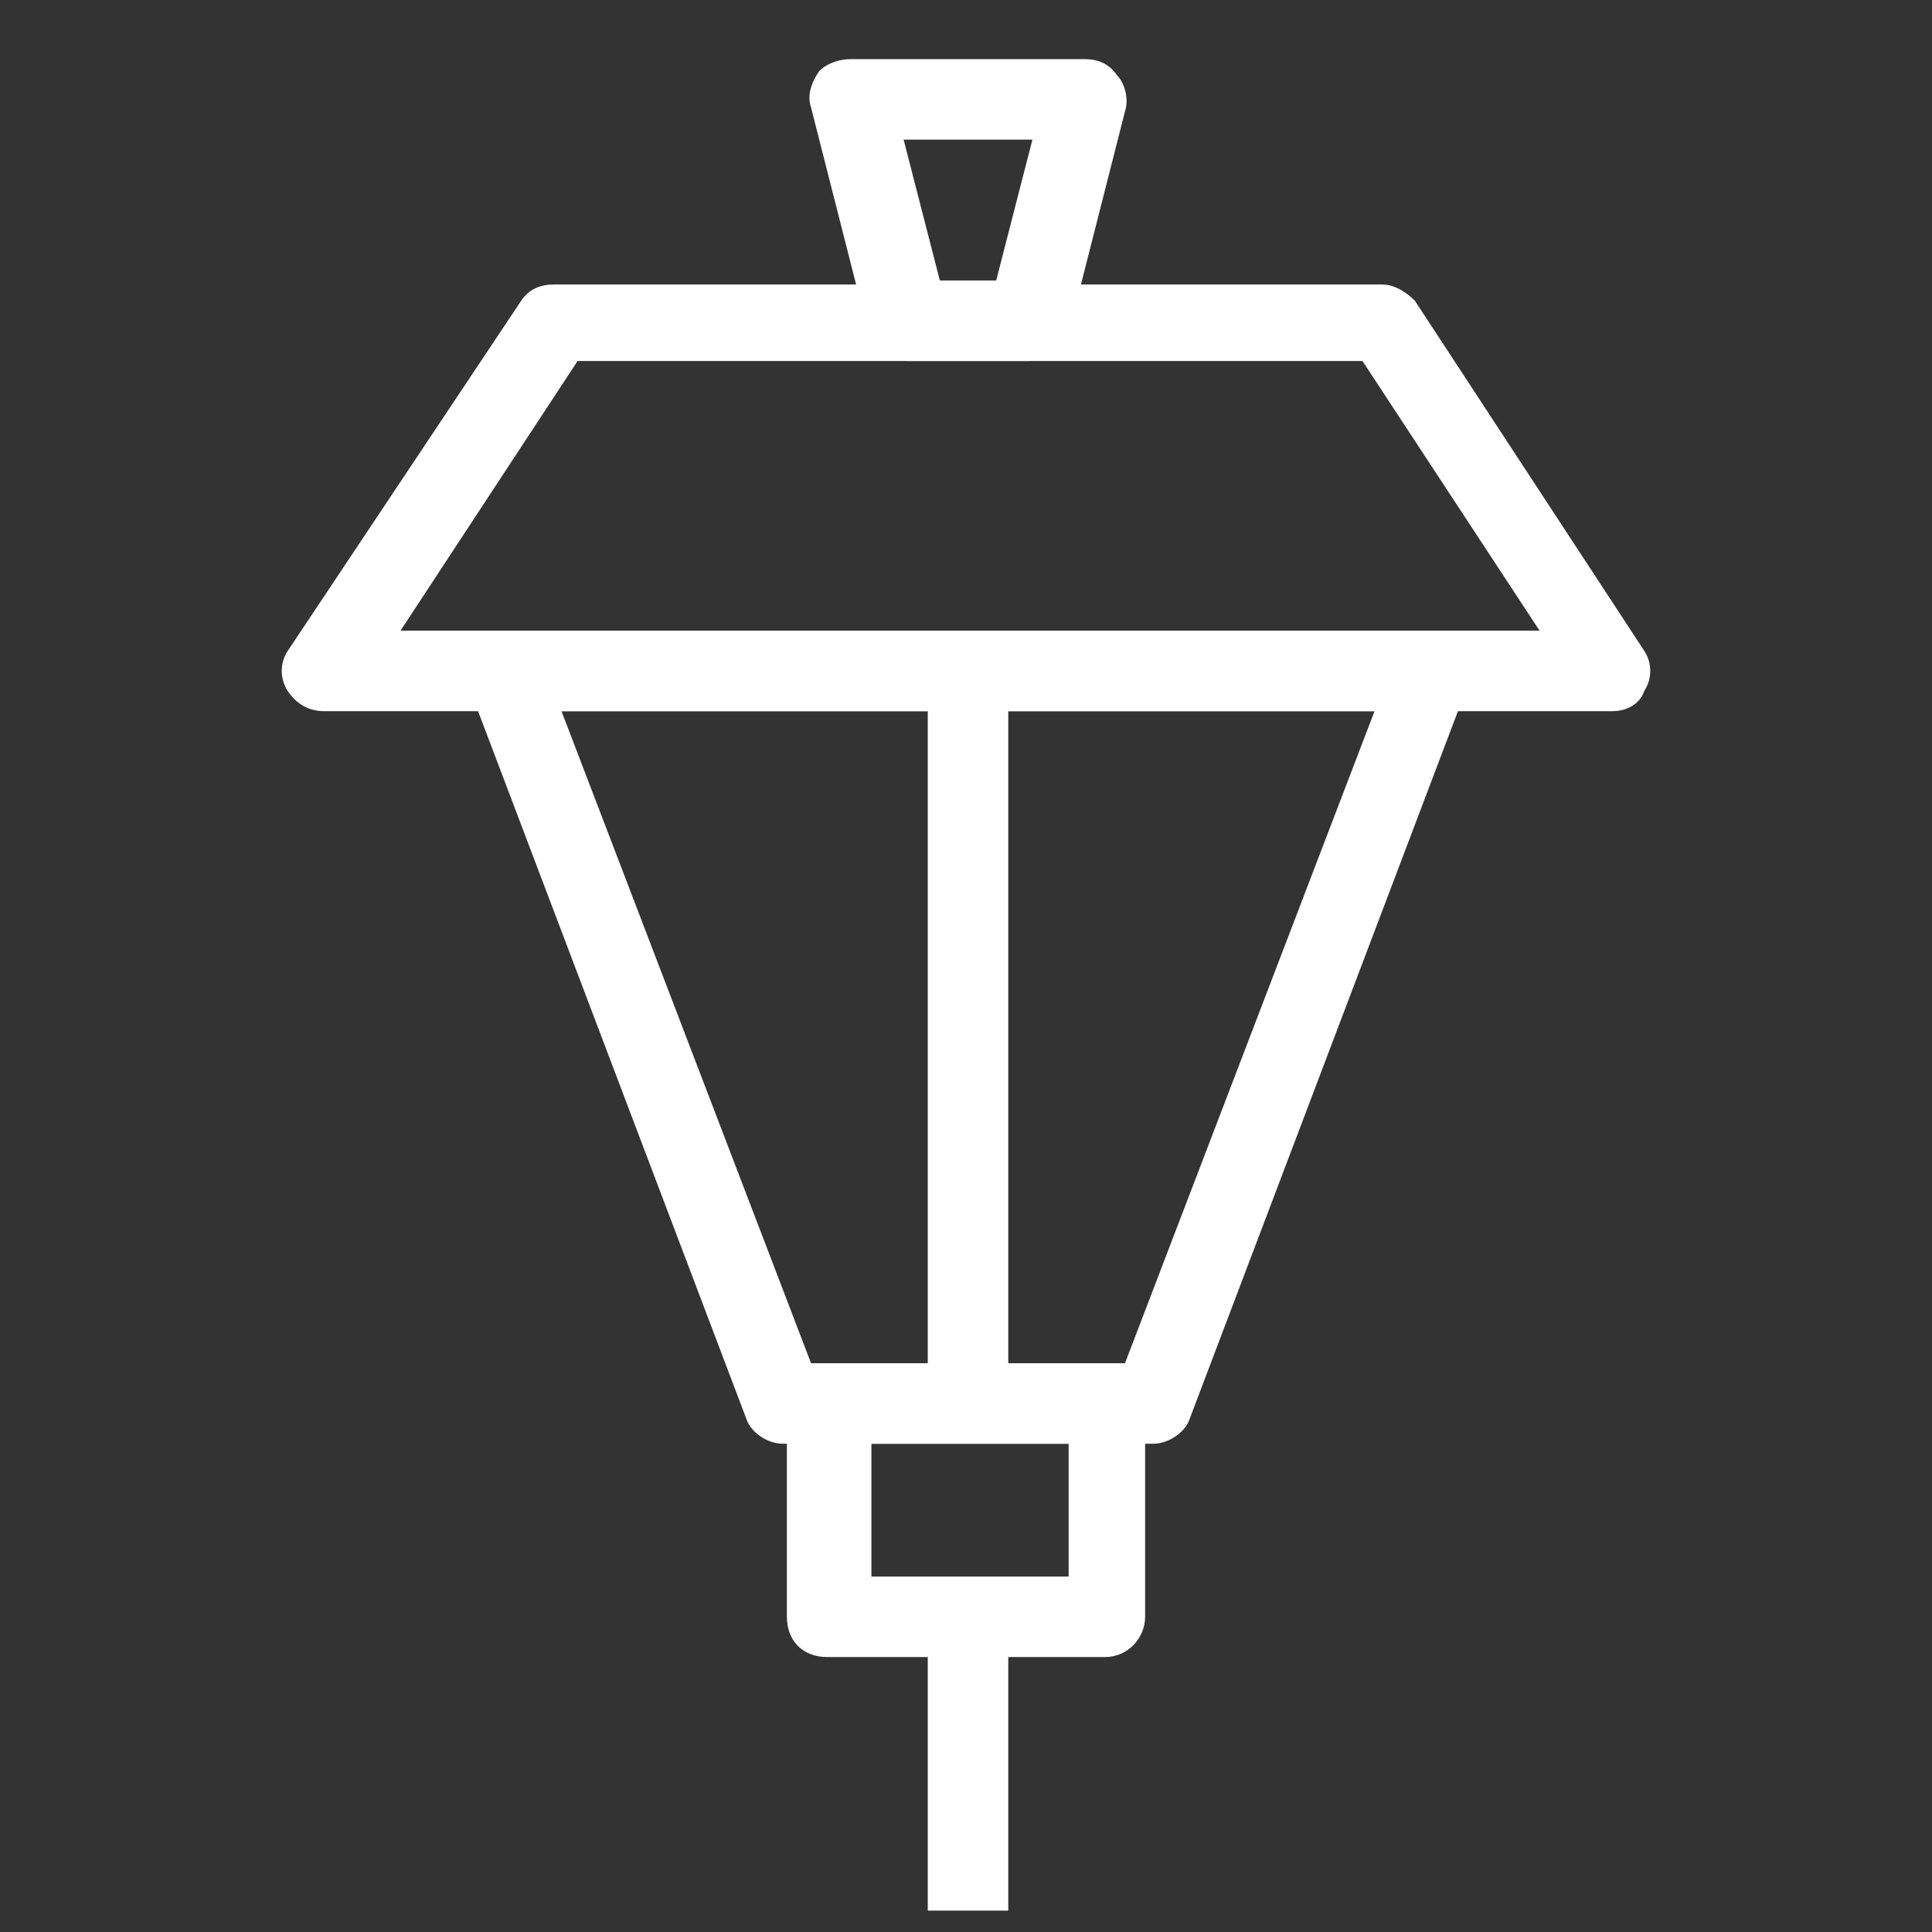
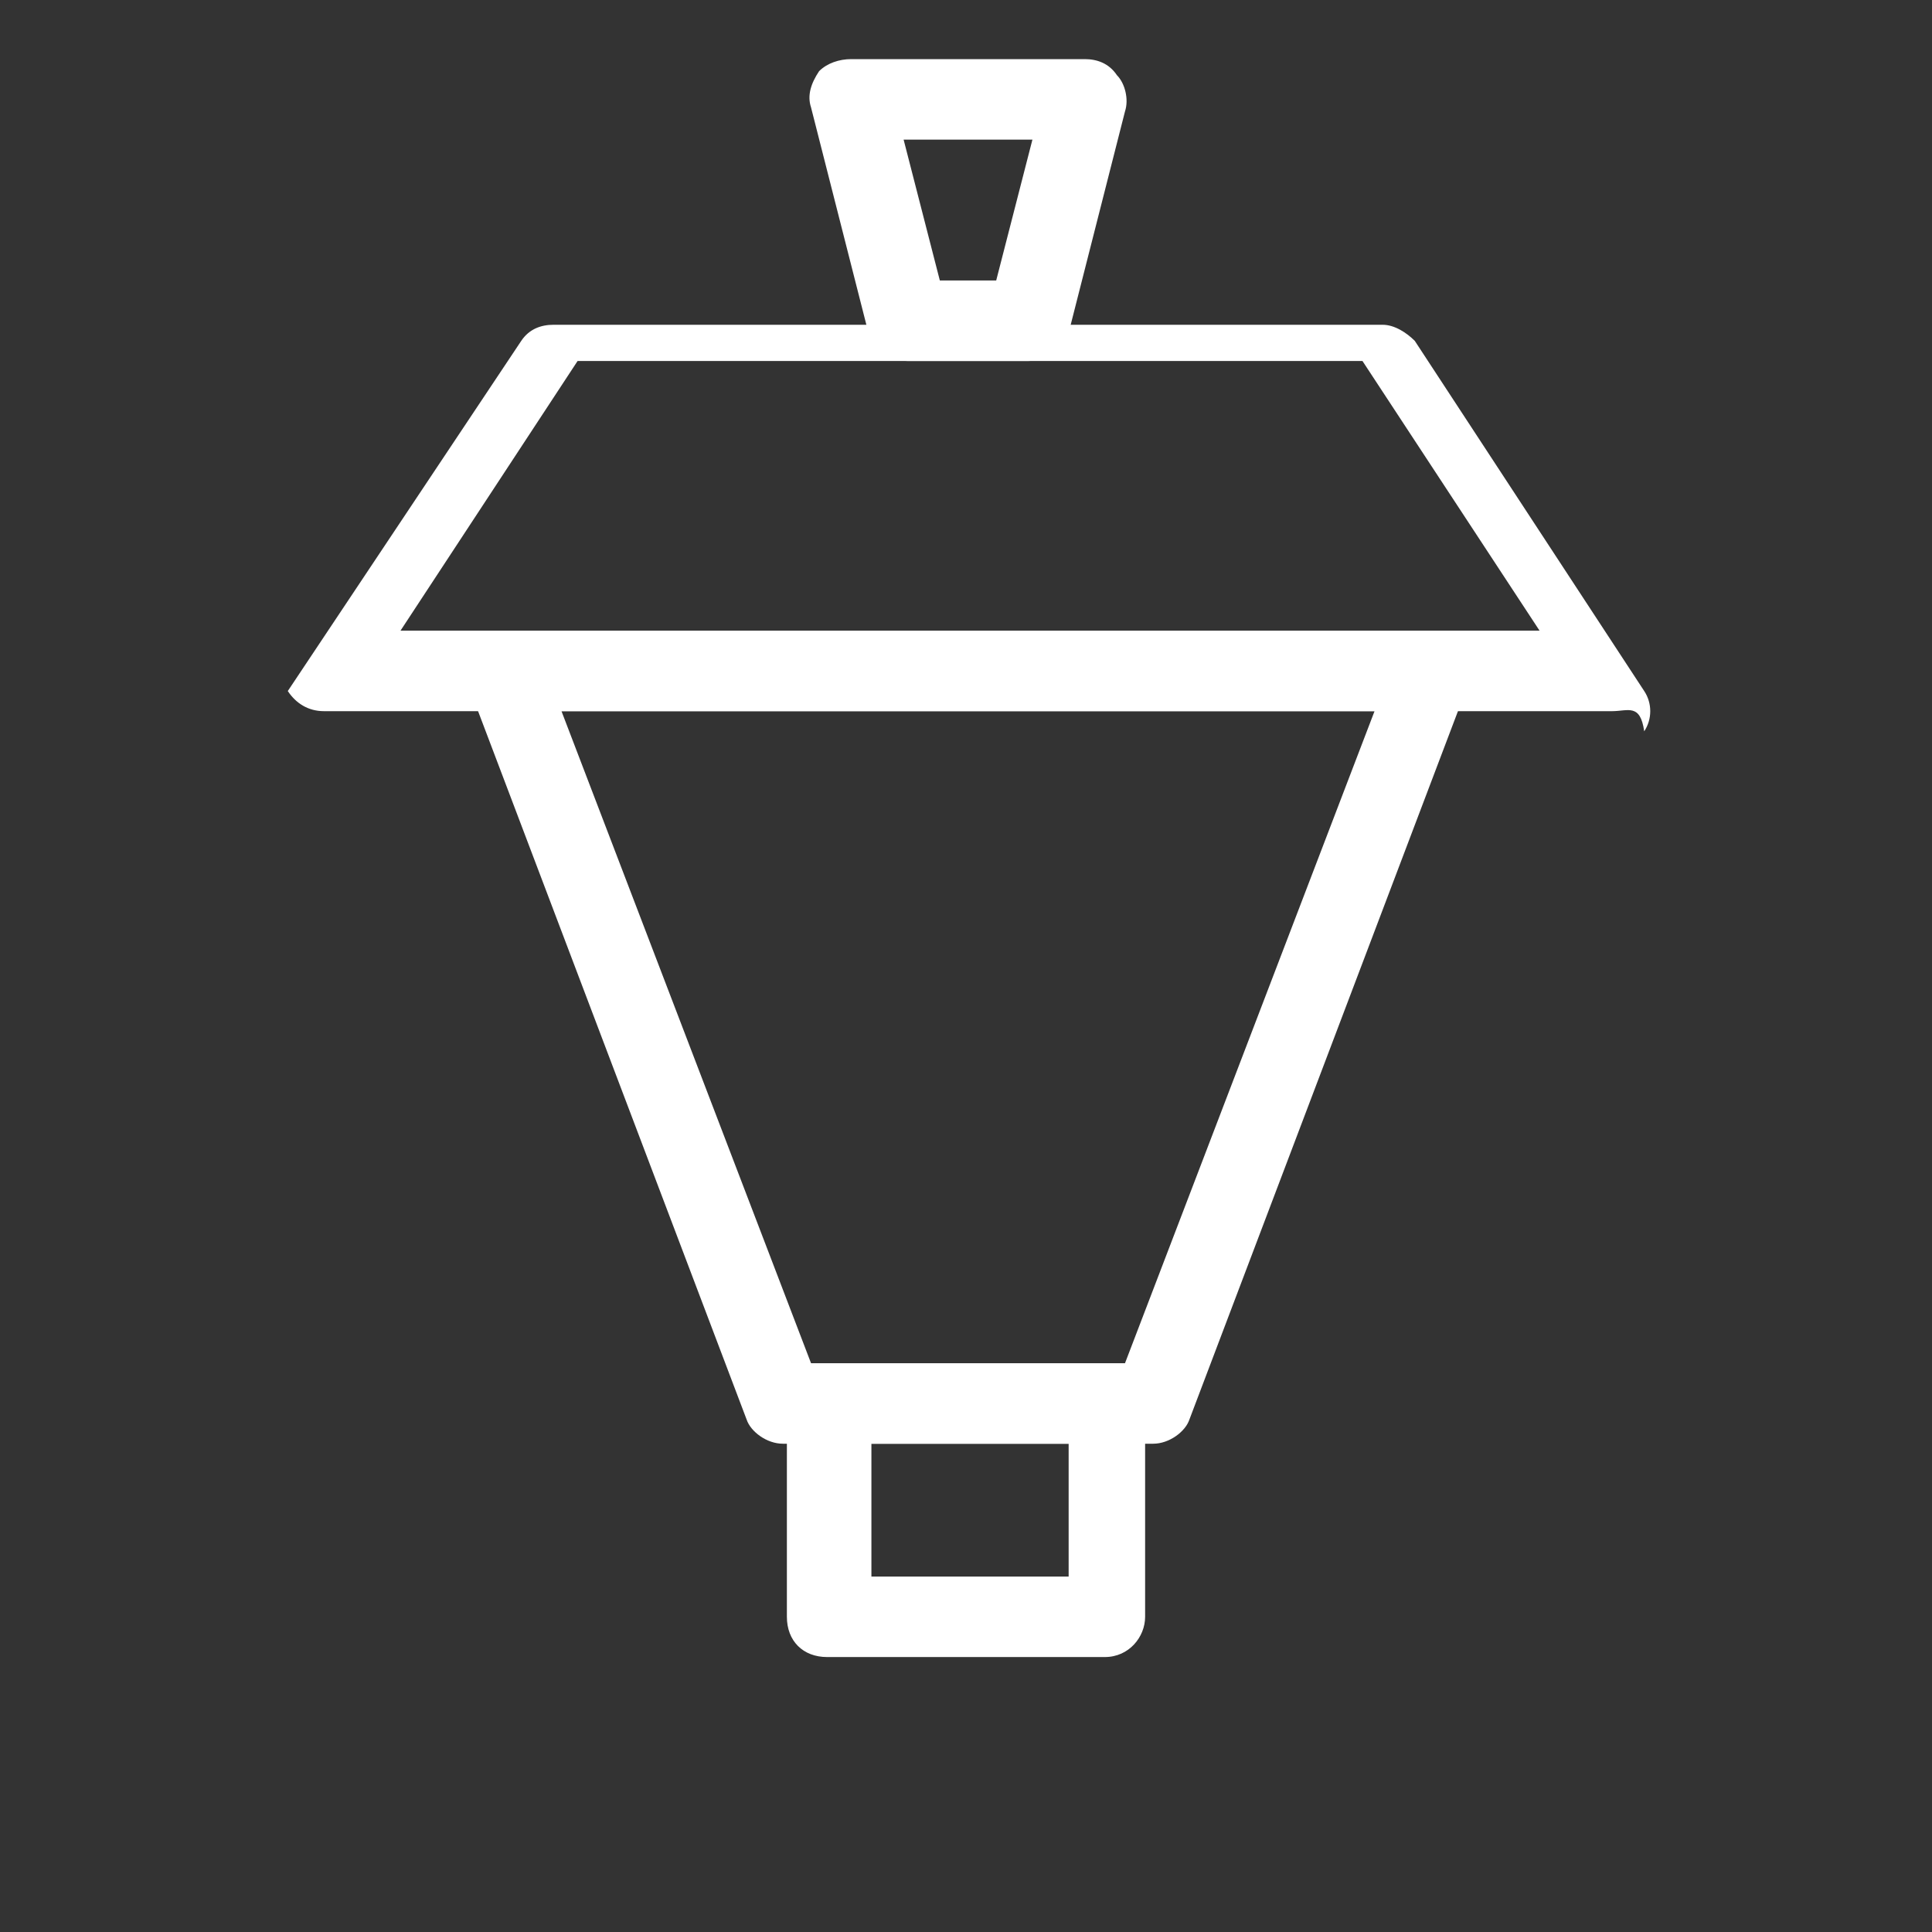
<svg xmlns="http://www.w3.org/2000/svg" xmlns:xlink="http://www.w3.org/1999/xlink" version="1.1" x="0px" y="0px" width="512px" height="512px" viewBox="0 0 512 512" enable-background="new 0 0 512 512" xml:space="preserve">
  <rect x="0" y="0" width="512" height="512" fill="#333333" stroke="none" />
  <g id="Layer_1">
    <g id="Layer_1_1_" display="none">
      <g display="inline">
        <g>
          <defs>
-             <rect id="SVGID_1_" width="512" height="512" />
-           </defs>
+             </defs>
          <clipPath id="SVGID_2_">
            <use xlink:href="#SVGID_1_" overflow="visible" />
          </clipPath>
          <path clip-path="url(#SVGID_2_)" fill="#FFFFFF" d="M405.333,20.267c0-8.533-6.399-14.933-14.933-14.933H217.6      c-4.267,0-7.467,2.133-10.667,4.267l-96,96c-3.2,3.2-4.267,6.4-4.267,10.667v374.4c0,8.533,6.4,14.933,14.934,14.933      c8.534,0,14.933-6.398,14.933-14.933v-368L224,36.267h49.066c6.399,29.867,33.066,52.267,66.134,52.267      c37.333,0,67.2-28.8,67.2-64v-1.066C405.333,21.333,405.333,21.333,405.333,20.267z" />
        </g>
      </g>
    </g>
    <g id="Layer_2" display="none">
	</g>
  </g>
  <g id="Layer_2_1_" display="none">
-     <line display="inline" fill="#FFFFFF" stroke="#FFFFFF" stroke-width="7.633" stroke-miterlimit="10" x1="110.666" y1="491.461" x2="319.348" y2="20.539" />
    <line display="inline" fill="#FFFFFF" stroke="#FFFFFF" stroke-width="7.633" stroke-miterlimit="10" x1="190.77" y1="491.461" x2="399.452" y2="20.539" />
  </g>
  <g id="Layer_3">
    <g>
      <g>
        <defs>
          <rect id="SVGID_3_" x="74.134" y="15.667" width="363.732" height="490.666" />
        </defs>
        <clipPath id="SVGID_4_">
          <use xlink:href="#SVGID_3_" overflow="visible" />
        </clipPath>
        <g clip-path="url(#SVGID_4_)">
          <defs>
            <rect id="SVGID_5_" x="0.534" y="5" width="512" height="512" />
          </defs>
          <clipPath id="SVGID_6_">
            <use xlink:href="#SVGID_5_" overflow="visible" />
          </clipPath>
-           <path clip-path="url(#SVGID_6_)" fill="#FFFFFF" d="M106.134,167.134h301.867l-46.934-71.467h-208L106.134,167.134z       M427.2,188.467H85.867c-4.267,0-7.467-2.133-9.6-5.333c-2.133-3.2-2.133-7.467,0-10.667l61.867-92.8      c2.133-3.2,5.333-4.267,8.533-4.267h219.732c3.201,0,6.4,2.133,8.535,4.267l60.799,92.8c2.133,3.2,2.133,7.467,0,10.667      C434.667,186.334,431.468,188.467,427.2,188.467z" />
+           <path clip-path="url(#SVGID_6_)" fill="#FFFFFF" d="M106.134,167.134h301.867l-46.934-71.467h-208L106.134,167.134z       M427.2,188.467H85.867c-4.267,0-7.467-2.133-9.6-5.333l61.867-92.8      c2.133-3.2,5.333-4.267,8.533-4.267h219.732c3.201,0,6.4,2.133,8.535,4.267l60.799,92.8c2.133,3.2,2.133,7.467,0,10.667      C434.667,186.334,431.468,188.467,427.2,188.467z" />
        </g>
        <g clip-path="url(#SVGID_4_)">
          <defs>
            <rect id="SVGID_7_" x="0.534" y="5" width="512" height="512" />
          </defs>
          <clipPath id="SVGID_8_">
            <use xlink:href="#SVGID_7_" overflow="visible" />
          </clipPath>
          <path clip-path="url(#SVGID_8_)" fill="#FFFFFF" d="M214.934,361.267h83.2l66.133-172.799H148.8L214.934,361.267z       M305.601,382.601h-98.133c-4.267,0-8.534-3.199-9.6-6.4l-73.6-194.133c-1.067-3.2-1.067-7.467,1.066-9.6      c2.134-3.2,5.333-4.267,8.534-4.267H379.2c3.201,0,6.4,2.133,8.533,4.267c2.133,3.2,2.133,6.4,1.066,9.6L315.2,376.2      C314.134,379.401,309.866,382.601,305.601,382.601z" />
        </g>
        <g clip-path="url(#SVGID_4_)">
          <defs>
-             <rect id="SVGID_9_" x="0.534" y="5" width="512" height="512" />
-           </defs>
+             </defs>
          <clipPath id="SVGID_10_">
            <use xlink:href="#SVGID_9_" overflow="visible" />
          </clipPath>
          <rect x="245.867" y="177.8" clip-path="url(#SVGID_10_)" fill="#FFFFFF" width="21.333" height="194.134" />
        </g>
        <g clip-path="url(#SVGID_4_)">
          <defs>
            <rect id="SVGID_11_" x="0.534" y="5" width="512" height="512" />
          </defs>
          <clipPath id="SVGID_12_">
            <use xlink:href="#SVGID_11_" overflow="visible" />
          </clipPath>
          <path clip-path="url(#SVGID_12_)" fill="#FFFFFF" d="M249.067,74.334h14.934l9.6-37.333h-34.134L249.067,74.334z       M272.534,95.667h-32c-5.333,0-9.6-3.2-10.667-8.533l-14.934-58.667c-1.066-3.2,0-6.4,2.133-9.6      c2.133-2.133,5.333-3.2,8.534-3.2h61.867c3.199,0,6.398,1.067,8.533,4.267c2.133,2.134,3.199,6.4,2.133,9.6L283.2,88.201      C281.067,92.467,276.8,95.667,272.534,95.667z" />
        </g>
        <g clip-path="url(#SVGID_4_)">
          <defs>
            <rect id="SVGID_13_" x="0.534" y="5" width="512" height="512" />
          </defs>
          <clipPath id="SVGID_14_">
            <use xlink:href="#SVGID_13_" overflow="visible" />
          </clipPath>
          <path clip-path="url(#SVGID_14_)" fill="#FFFFFF" d="M230.934,417.8H283.2v-35.199h-52.267V417.8z M292.8,439.134h-73.6      c-6.4,0-10.667-4.268-10.667-10.666v-56.533c0-6.4,4.267-10.668,10.667-10.668h73.6c6.4,0,10.668,4.268,10.668,10.668v56.533      C303.468,433.8,299.2,439.134,292.8,439.134z" />
        </g>
        <g clip-path="url(#SVGID_4_)">
          <defs>
            <rect id="SVGID_15_" x="0.534" y="5" width="512" height="512" />
          </defs>
          <clipPath id="SVGID_16_">
            <use xlink:href="#SVGID_15_" overflow="visible" />
          </clipPath>
-           <rect x="245.867" y="428.468" clip-path="url(#SVGID_16_)" fill="#FFFFFF" width="21.333" height="77.865" />
        </g>
      </g>
    </g>
  </g>
</svg>